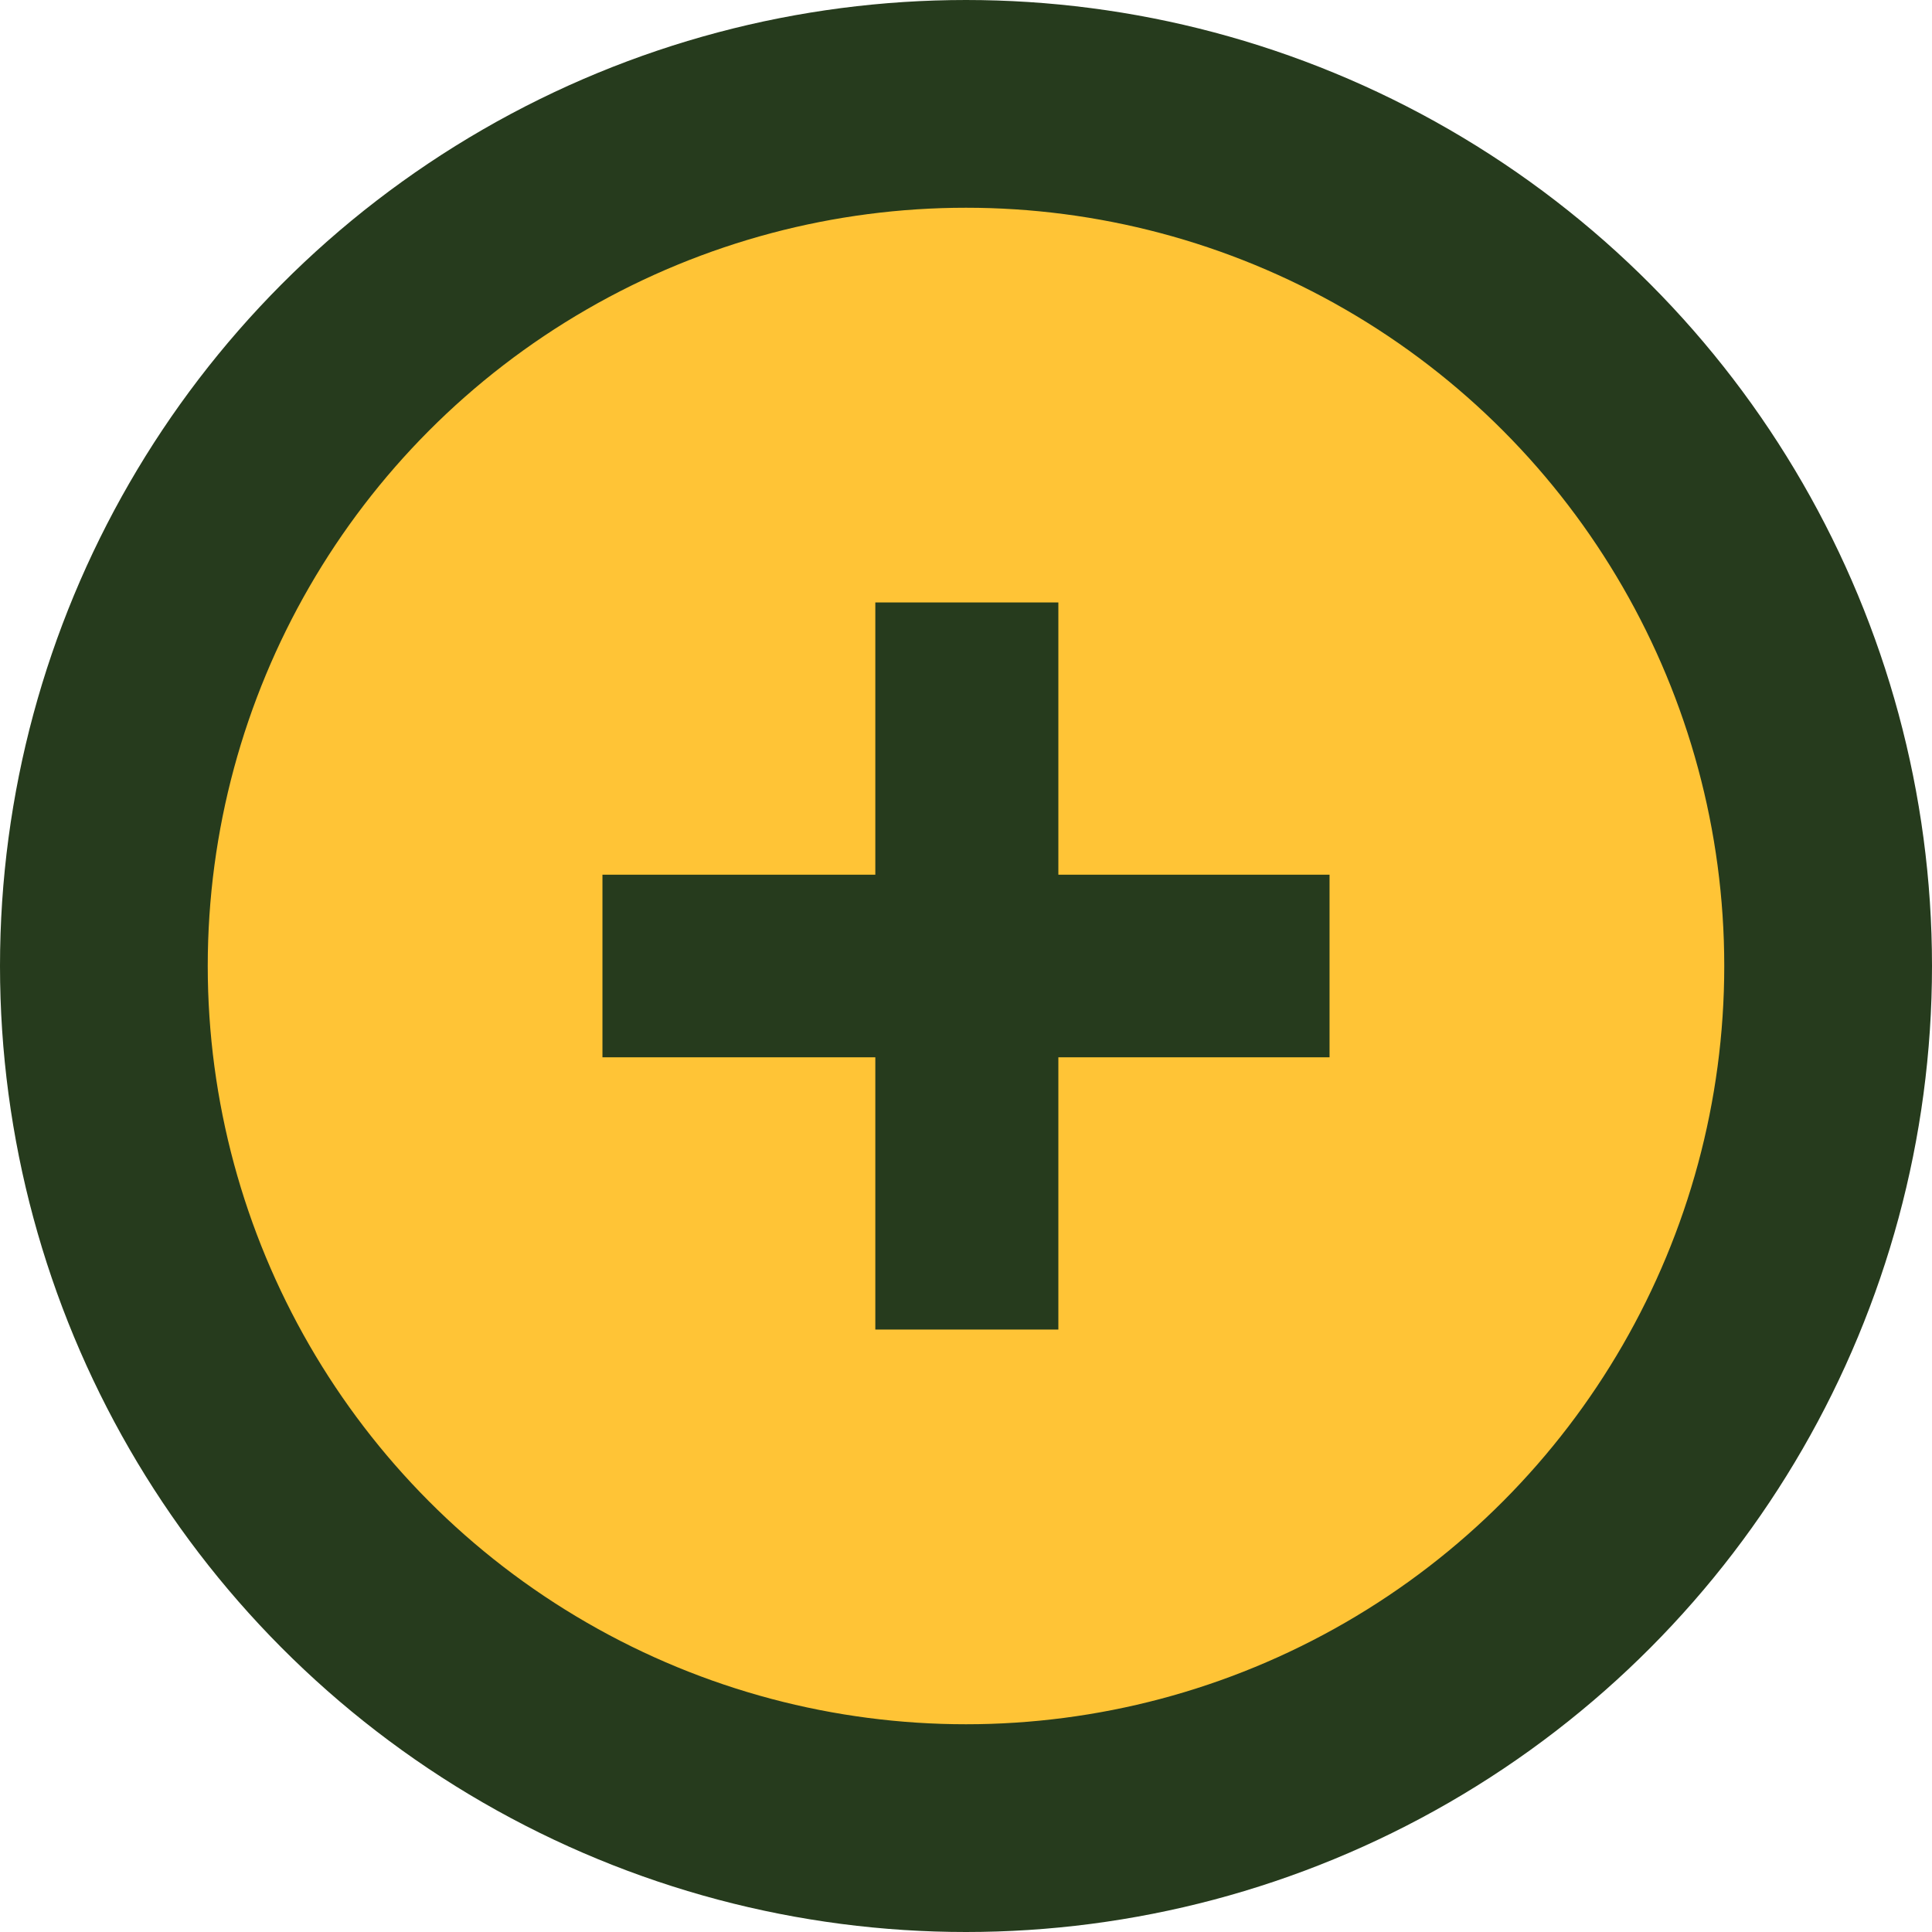
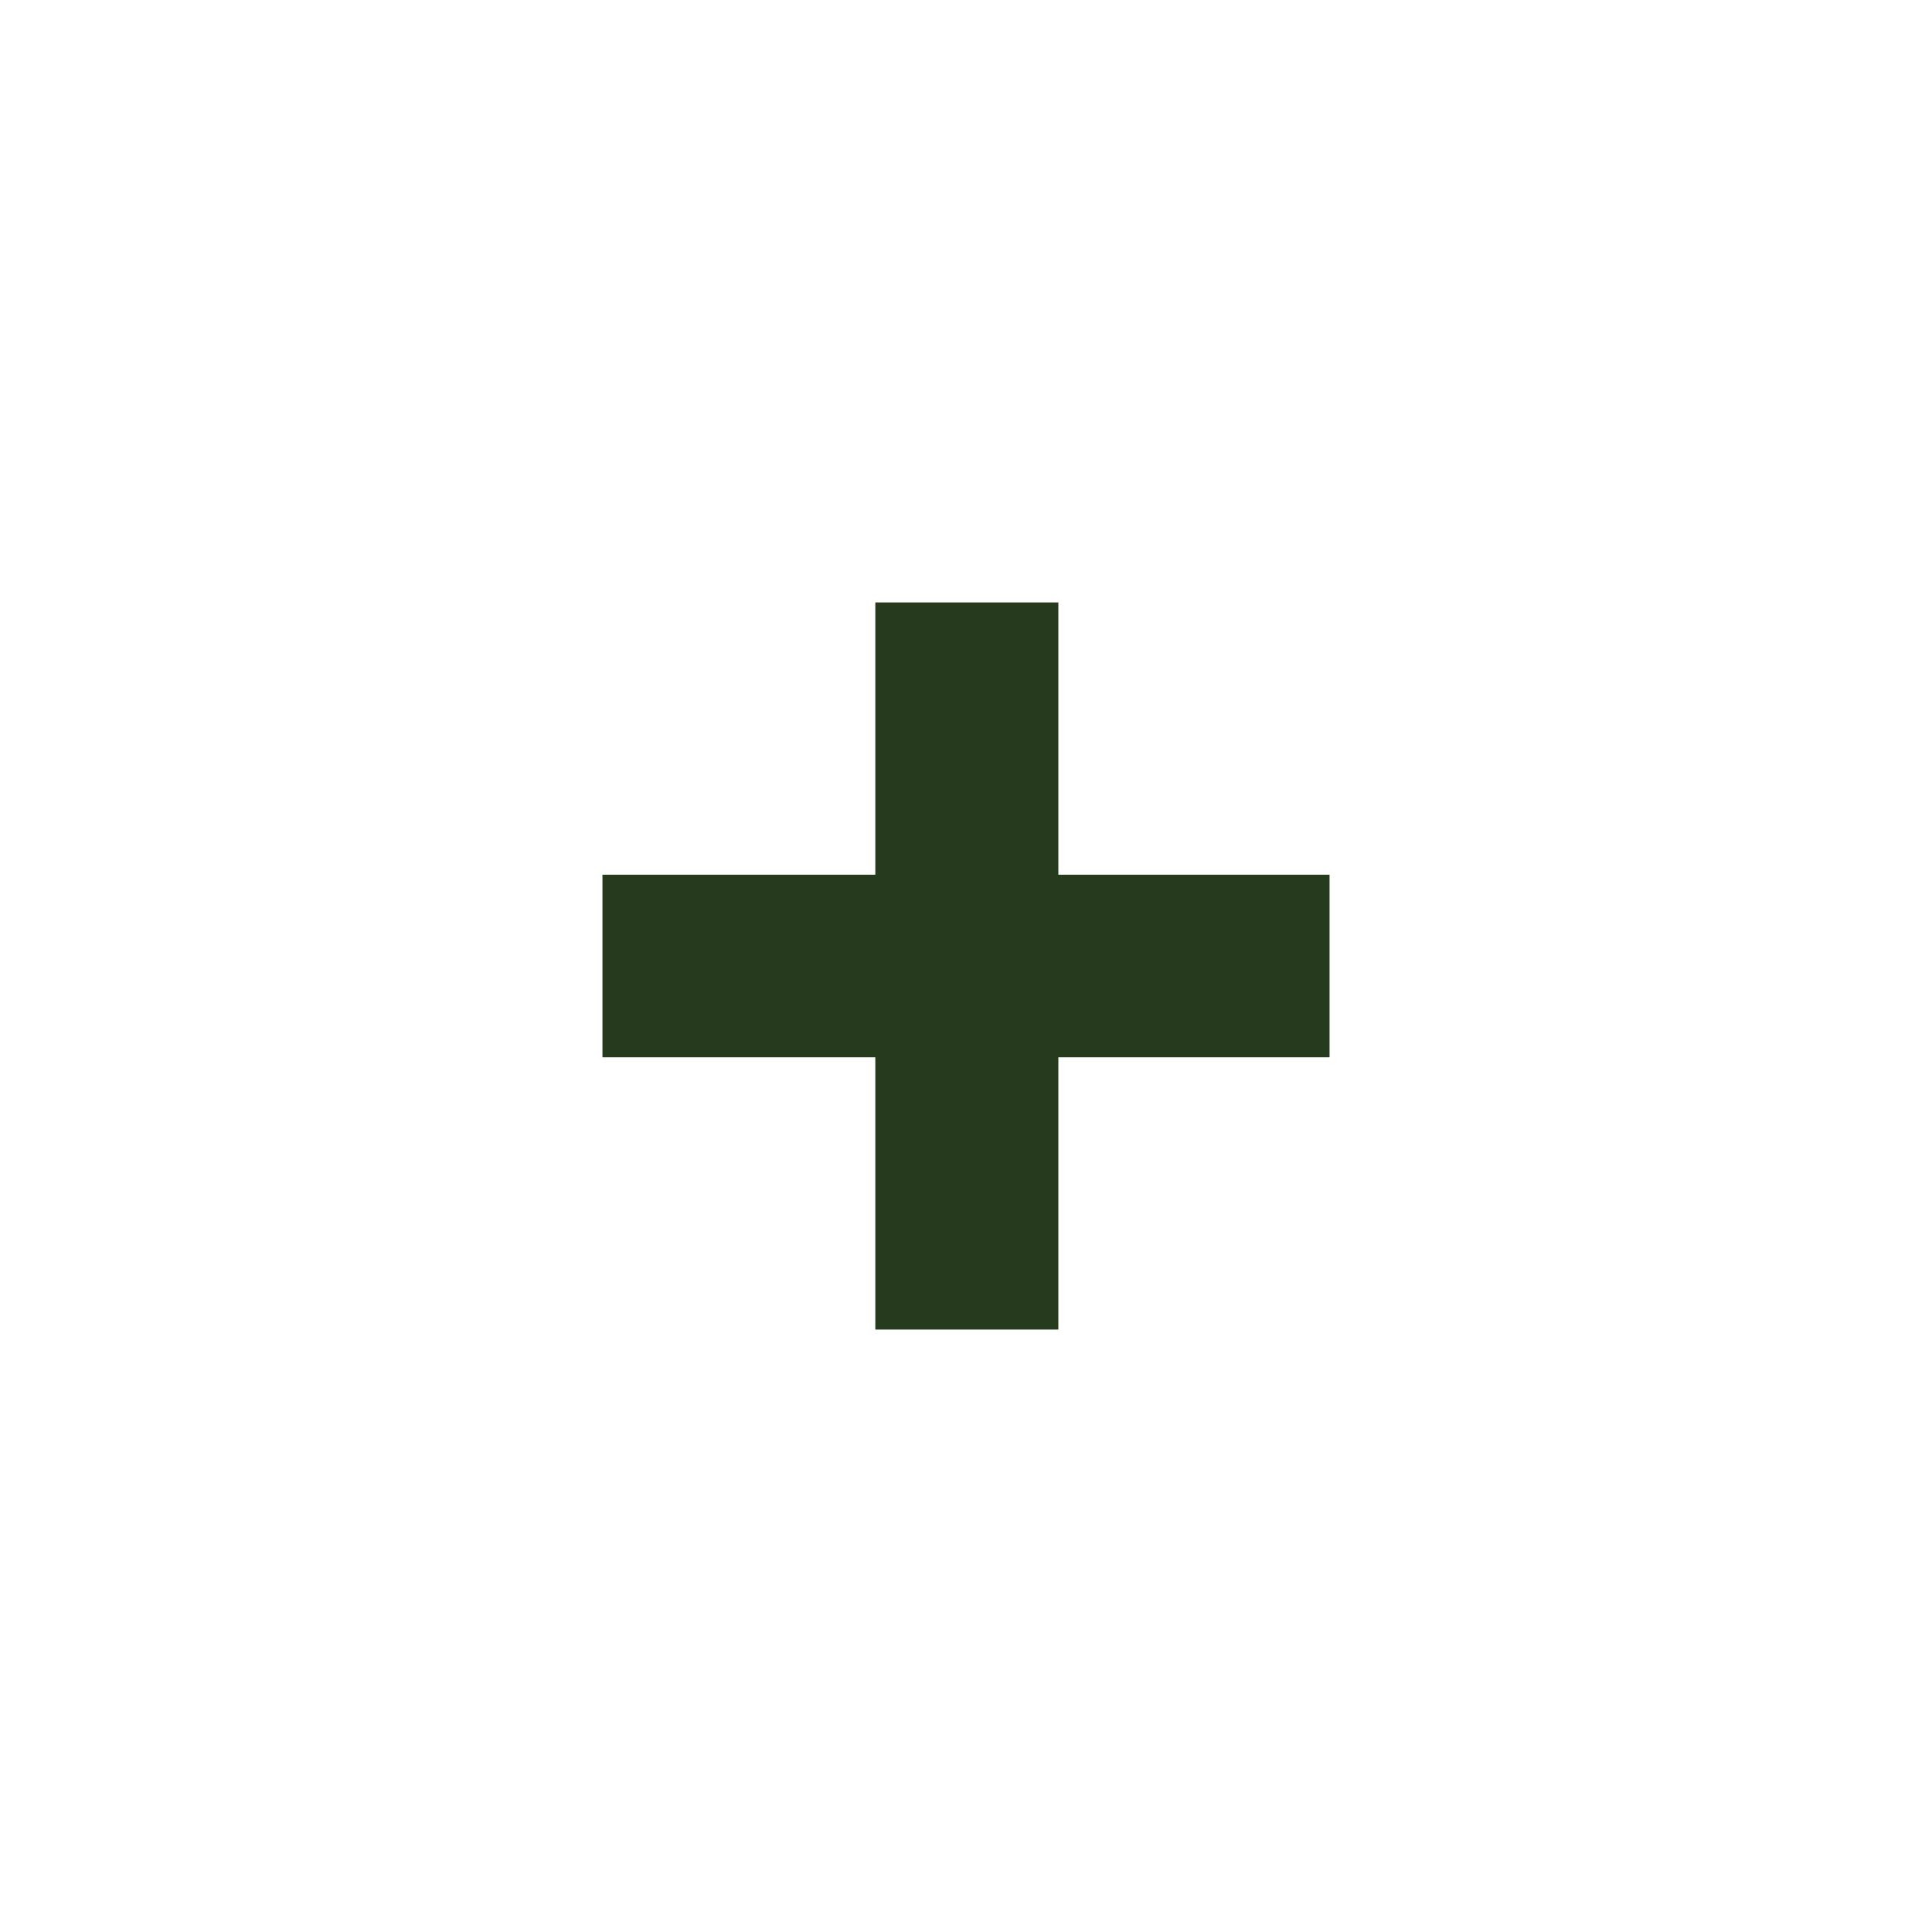
<svg xmlns="http://www.w3.org/2000/svg" width="93" height="93" viewBox="0 0 93 93" fill="none">
-   <circle cx="46.5" cy="46.5" r="41.5" fill="#FFC436" stroke="#263B1D" stroke-width="10" />
  <path d="M50.946 42.105H64V50.895H50.946V64H42.135V50.895H29V42.105H42.135V29H50.946V42.105Z" fill="#263B1D" />
</svg>